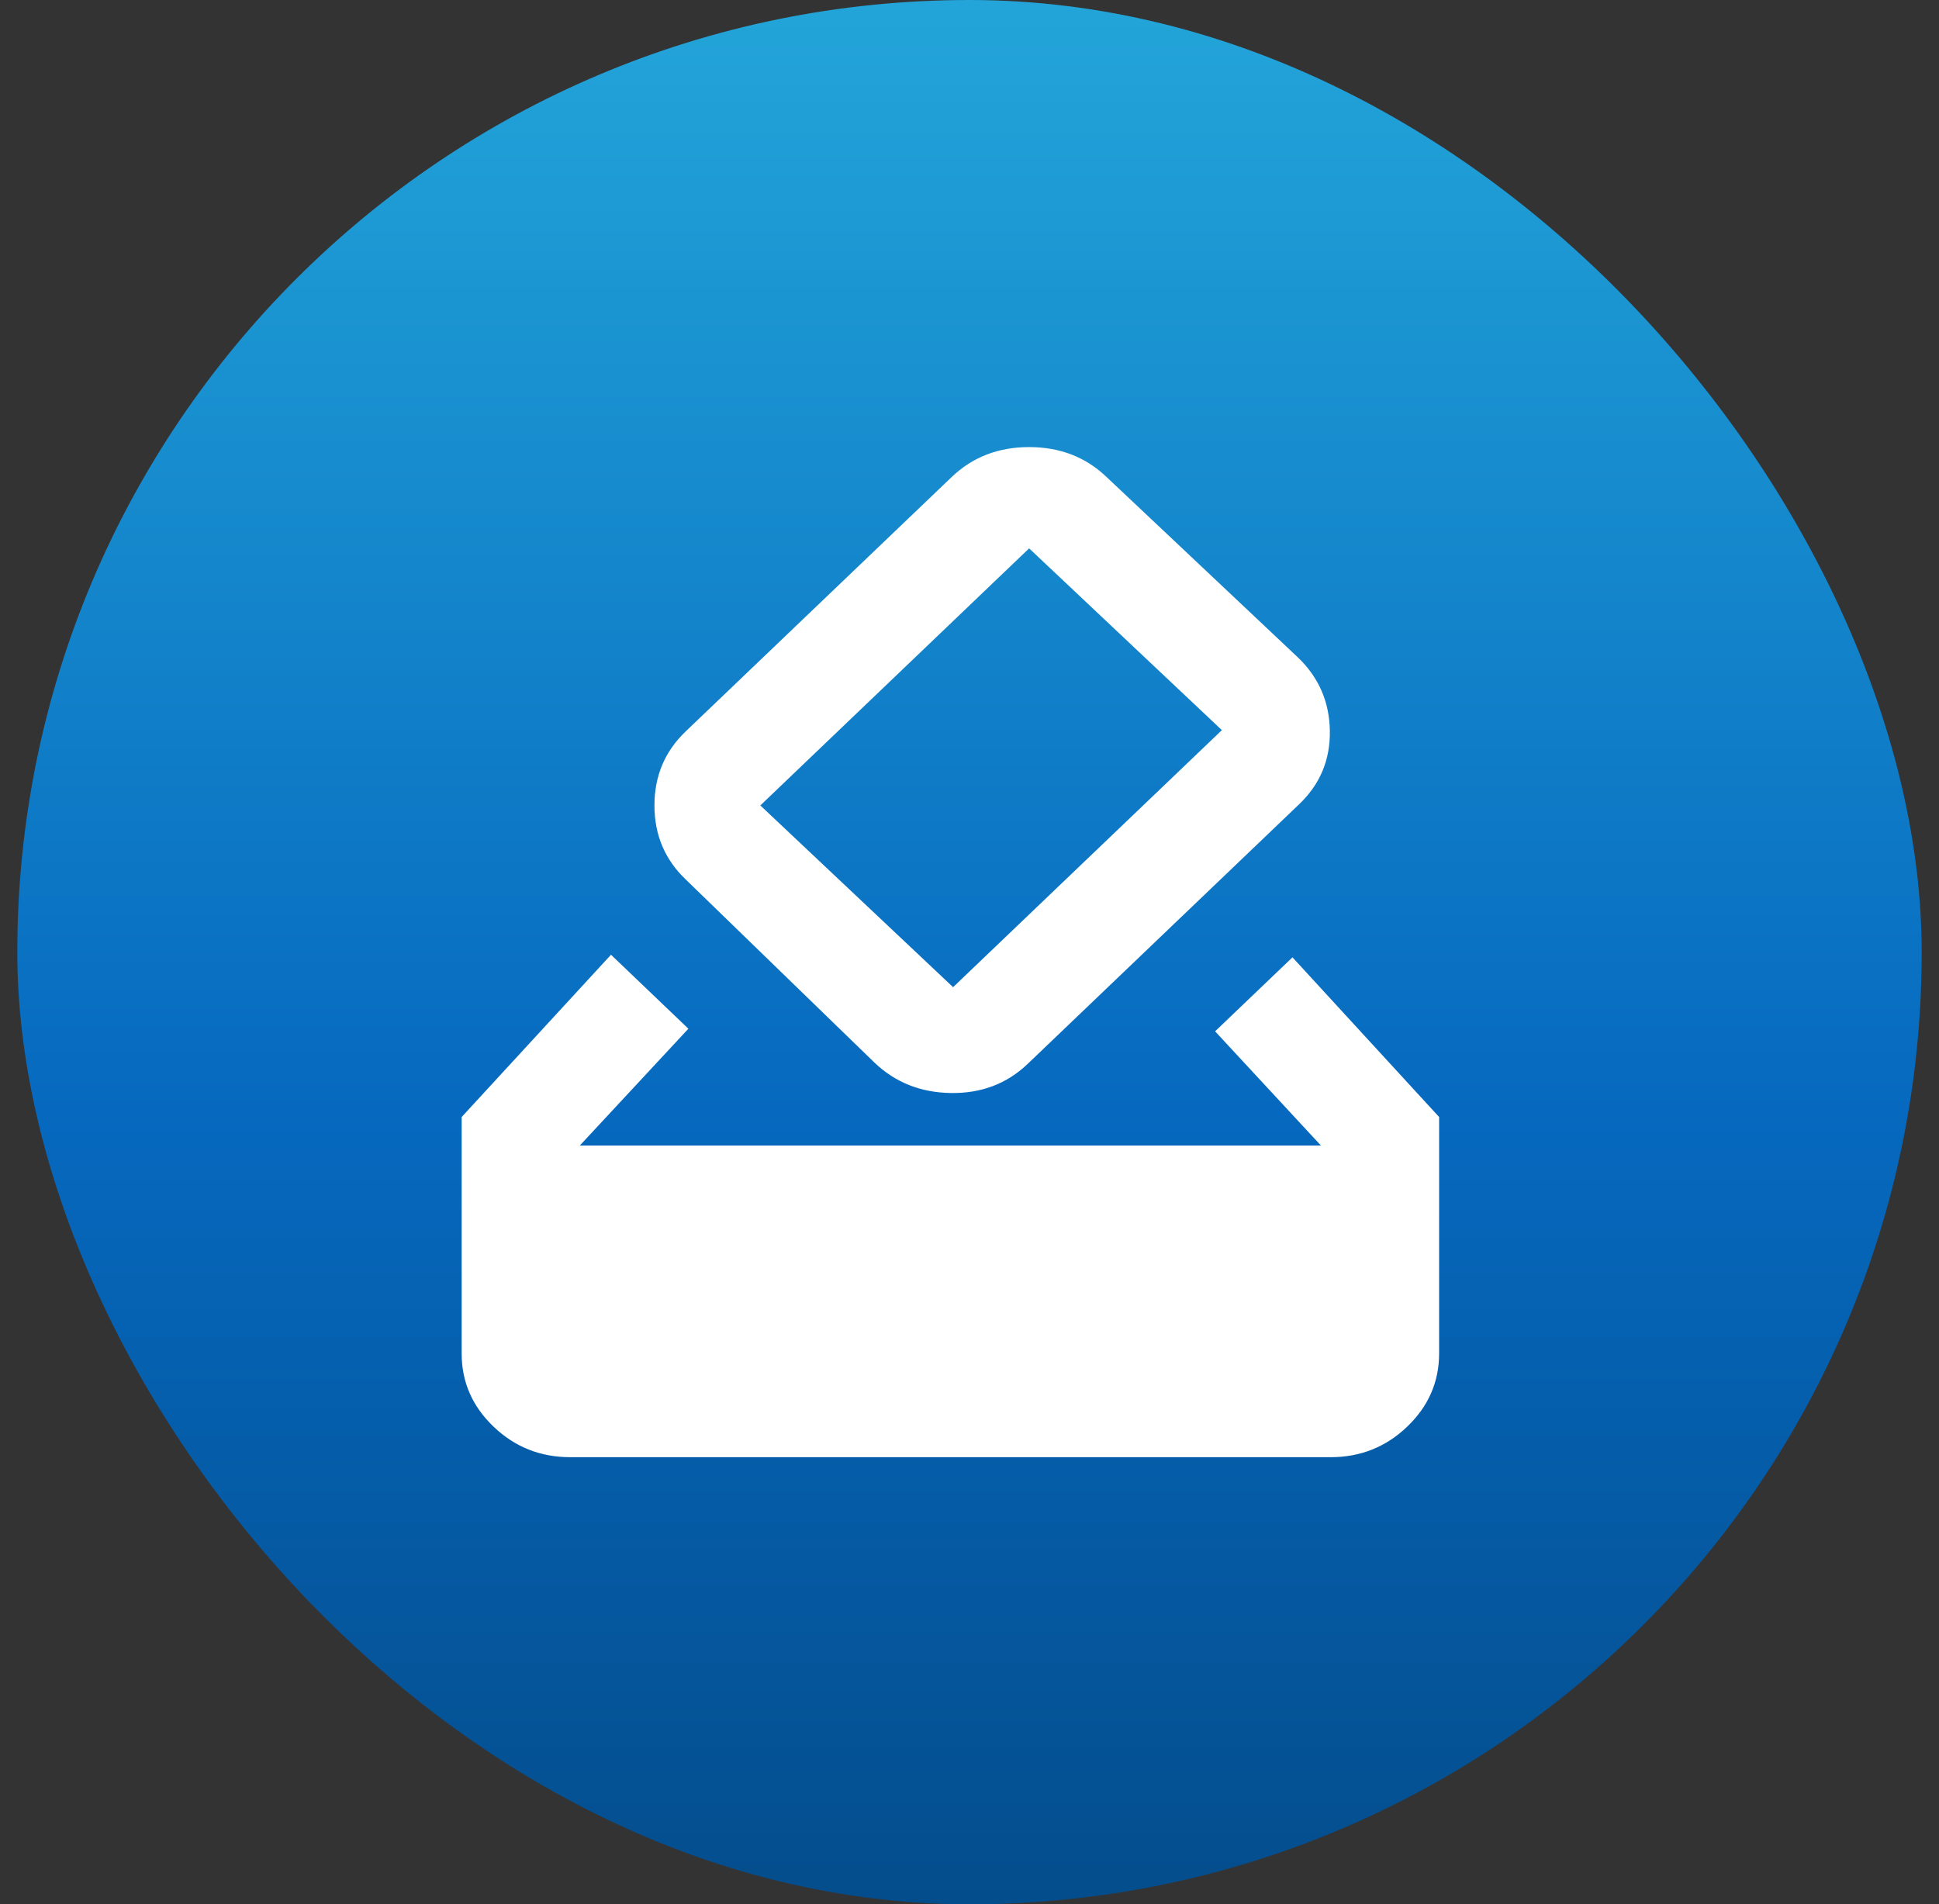
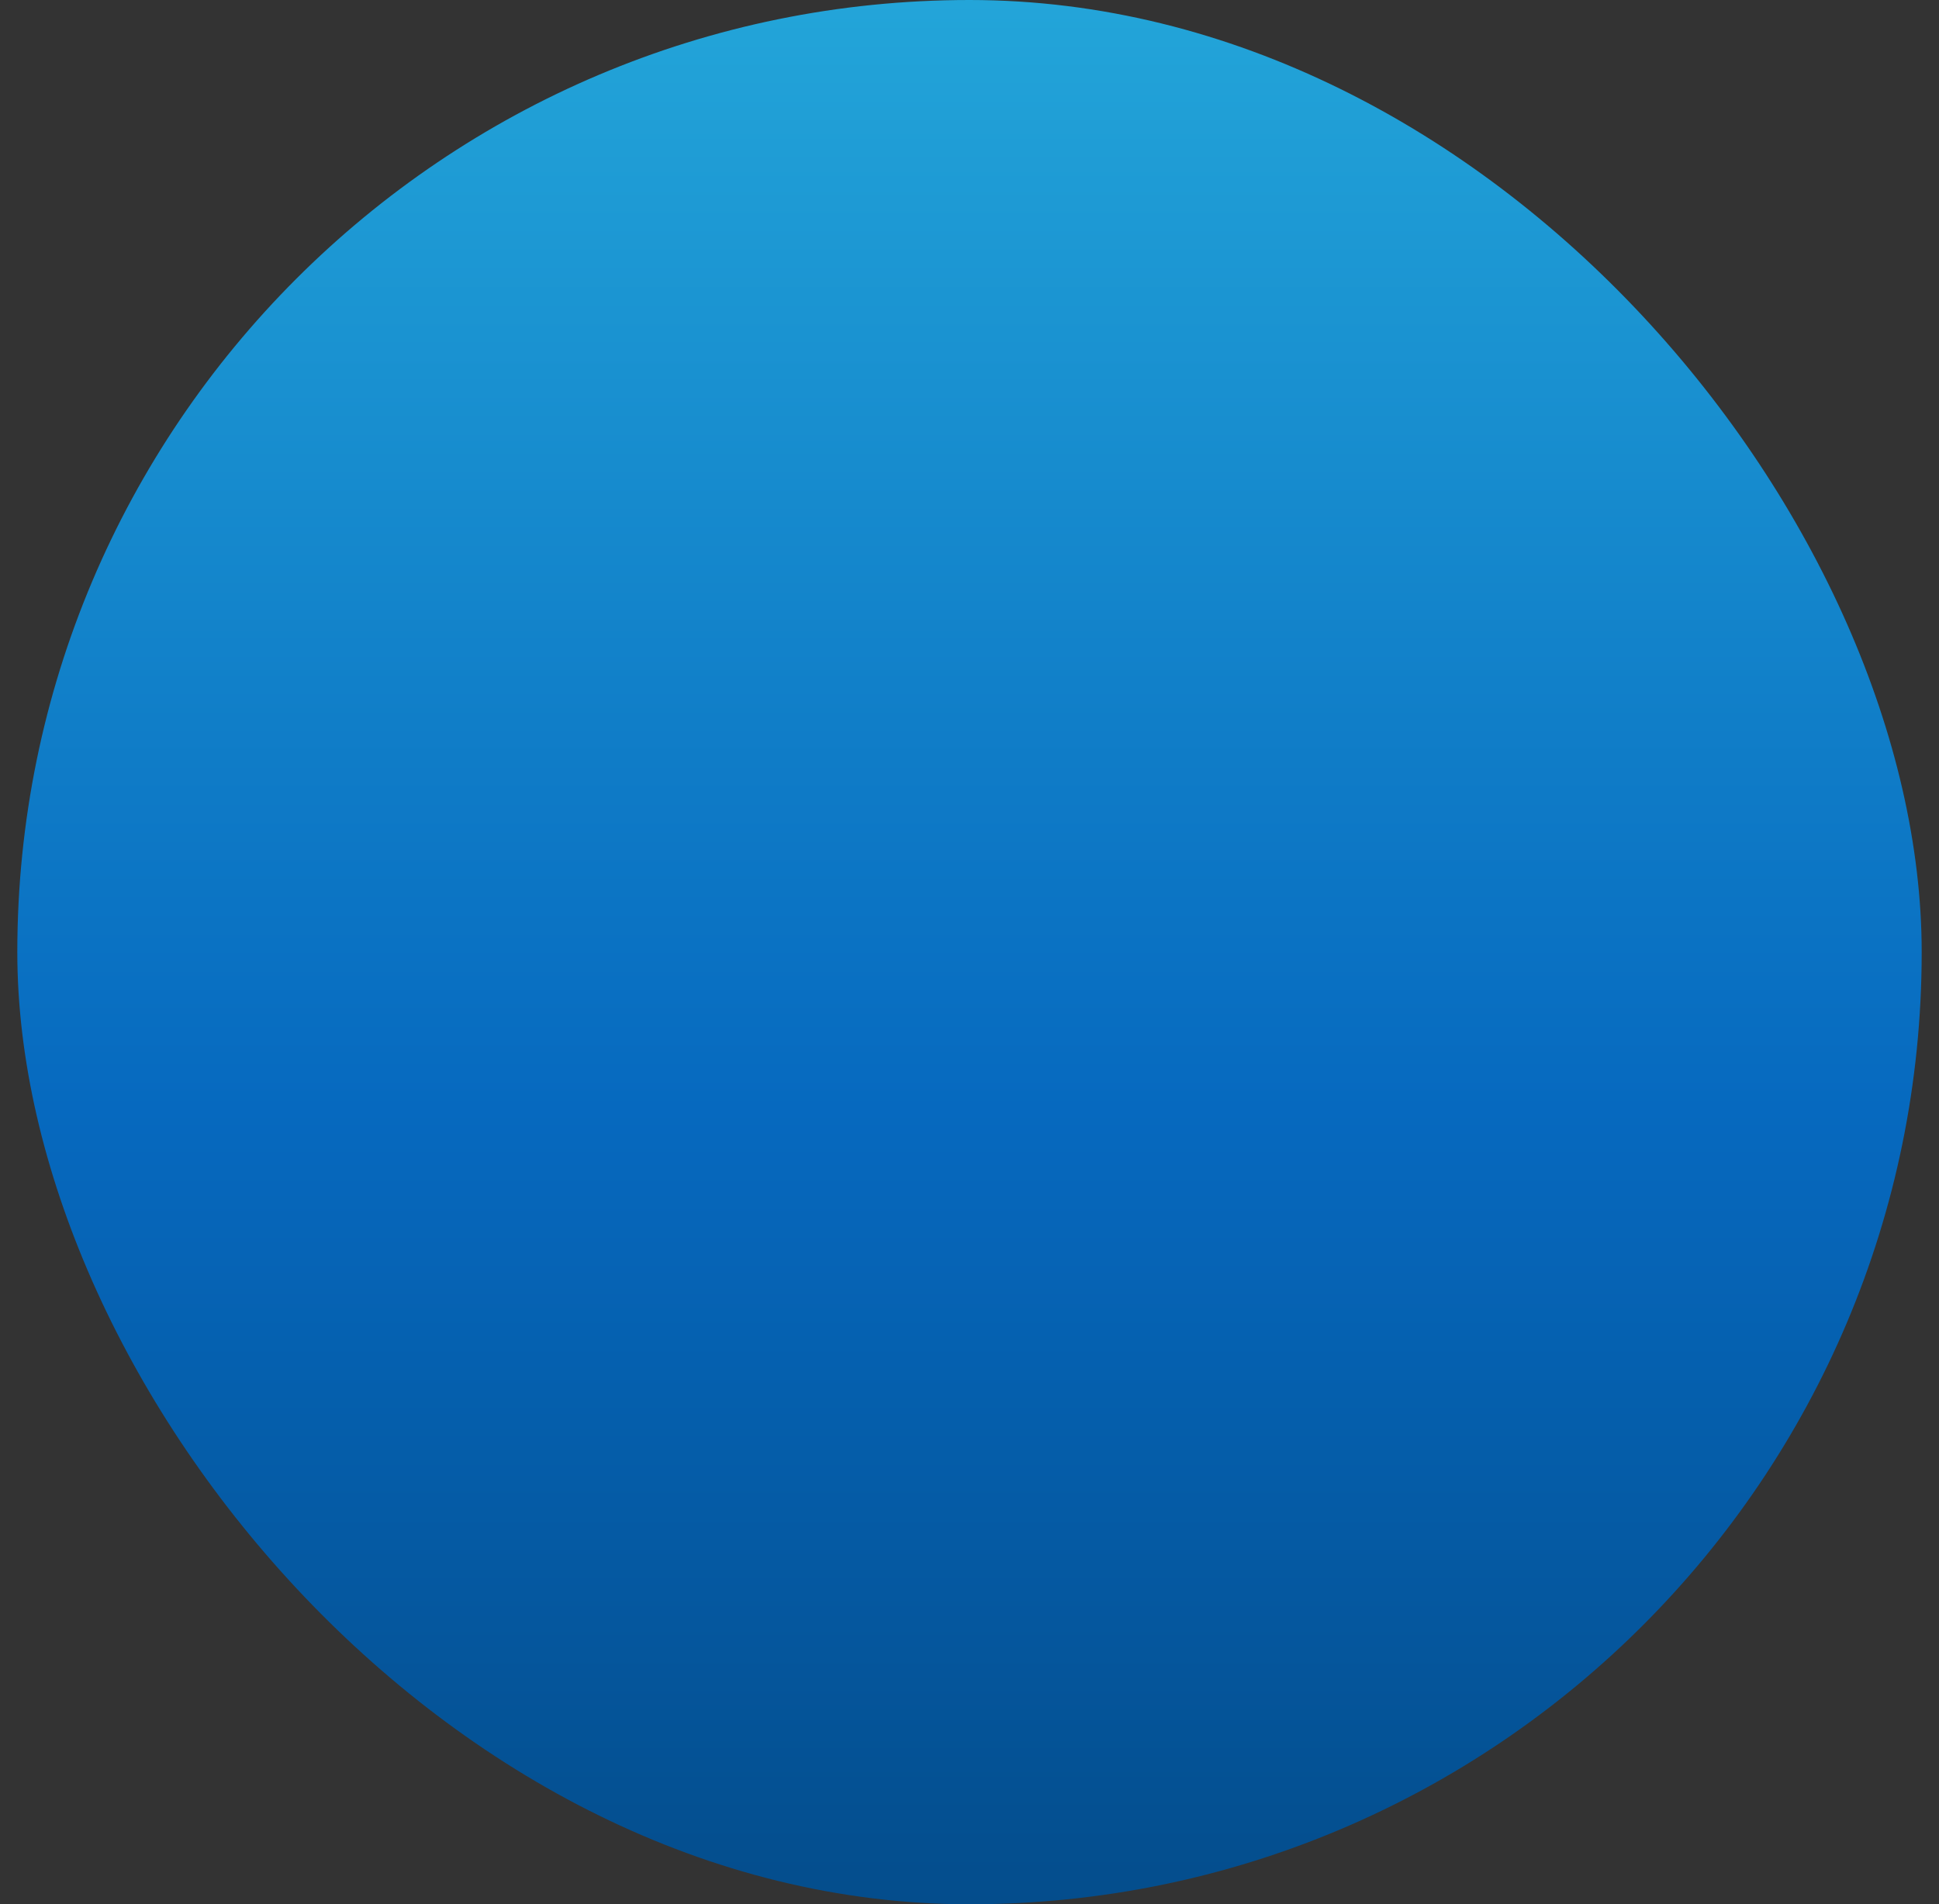
<svg xmlns="http://www.w3.org/2000/svg" width="56" height="55" viewBox="0 0 56 55" fill="none">
  <rect x="0" y="0" width="56" height="55" fill="#333333" stroke="none" />
  <rect x="0.5" width="55" height="55" rx="27.5" fill="url(#paint0_linear_1954_1074)" />
-   <path d="M16.47 42.087C15.607 42.087 14.869 41.793 14.254 41.205C13.639 40.617 13.332 39.911 13.333 39.087V32.262L17.646 27.575L19.881 29.712L16.744 33.087H38.151L35.093 29.787L37.328 27.65L41.563 32.262V39.087C41.563 39.912 41.255 40.618 40.64 41.206C40.026 41.794 39.288 42.088 38.426 42.087H16.47ZM25.252 30.687L19.803 25.4C19.201 24.825 18.901 24.113 18.901 23.263C18.901 22.413 19.201 21.7 19.803 21.125L27.487 13.776C28.088 13.201 28.833 12.913 29.722 12.913C30.611 12.913 31.356 13.201 31.957 13.776L37.485 18.988C38.086 19.563 38.394 20.269 38.407 21.106C38.421 21.943 38.126 22.649 37.524 23.225L29.683 30.725C29.082 31.3 28.343 31.581 27.467 31.569C26.591 31.557 25.852 31.263 25.252 30.687ZM35.289 21.088L29.722 15.838L21.959 23.263L27.526 28.512L35.289 21.088Z" fill="white" />
  <defs>
    <linearGradient id="paint0_linear_1954_1074" x1="28" y1="0" x2="28" y2="55" gradientUnits="userSpaceOnUse">
      <stop stop-color="#23A5D9" />
      <stop offset="0.583" stop-color="#0669BF" />
      <stop offset="1" stop-color="#044D8C" />
    </linearGradient>
  </defs>
</svg>